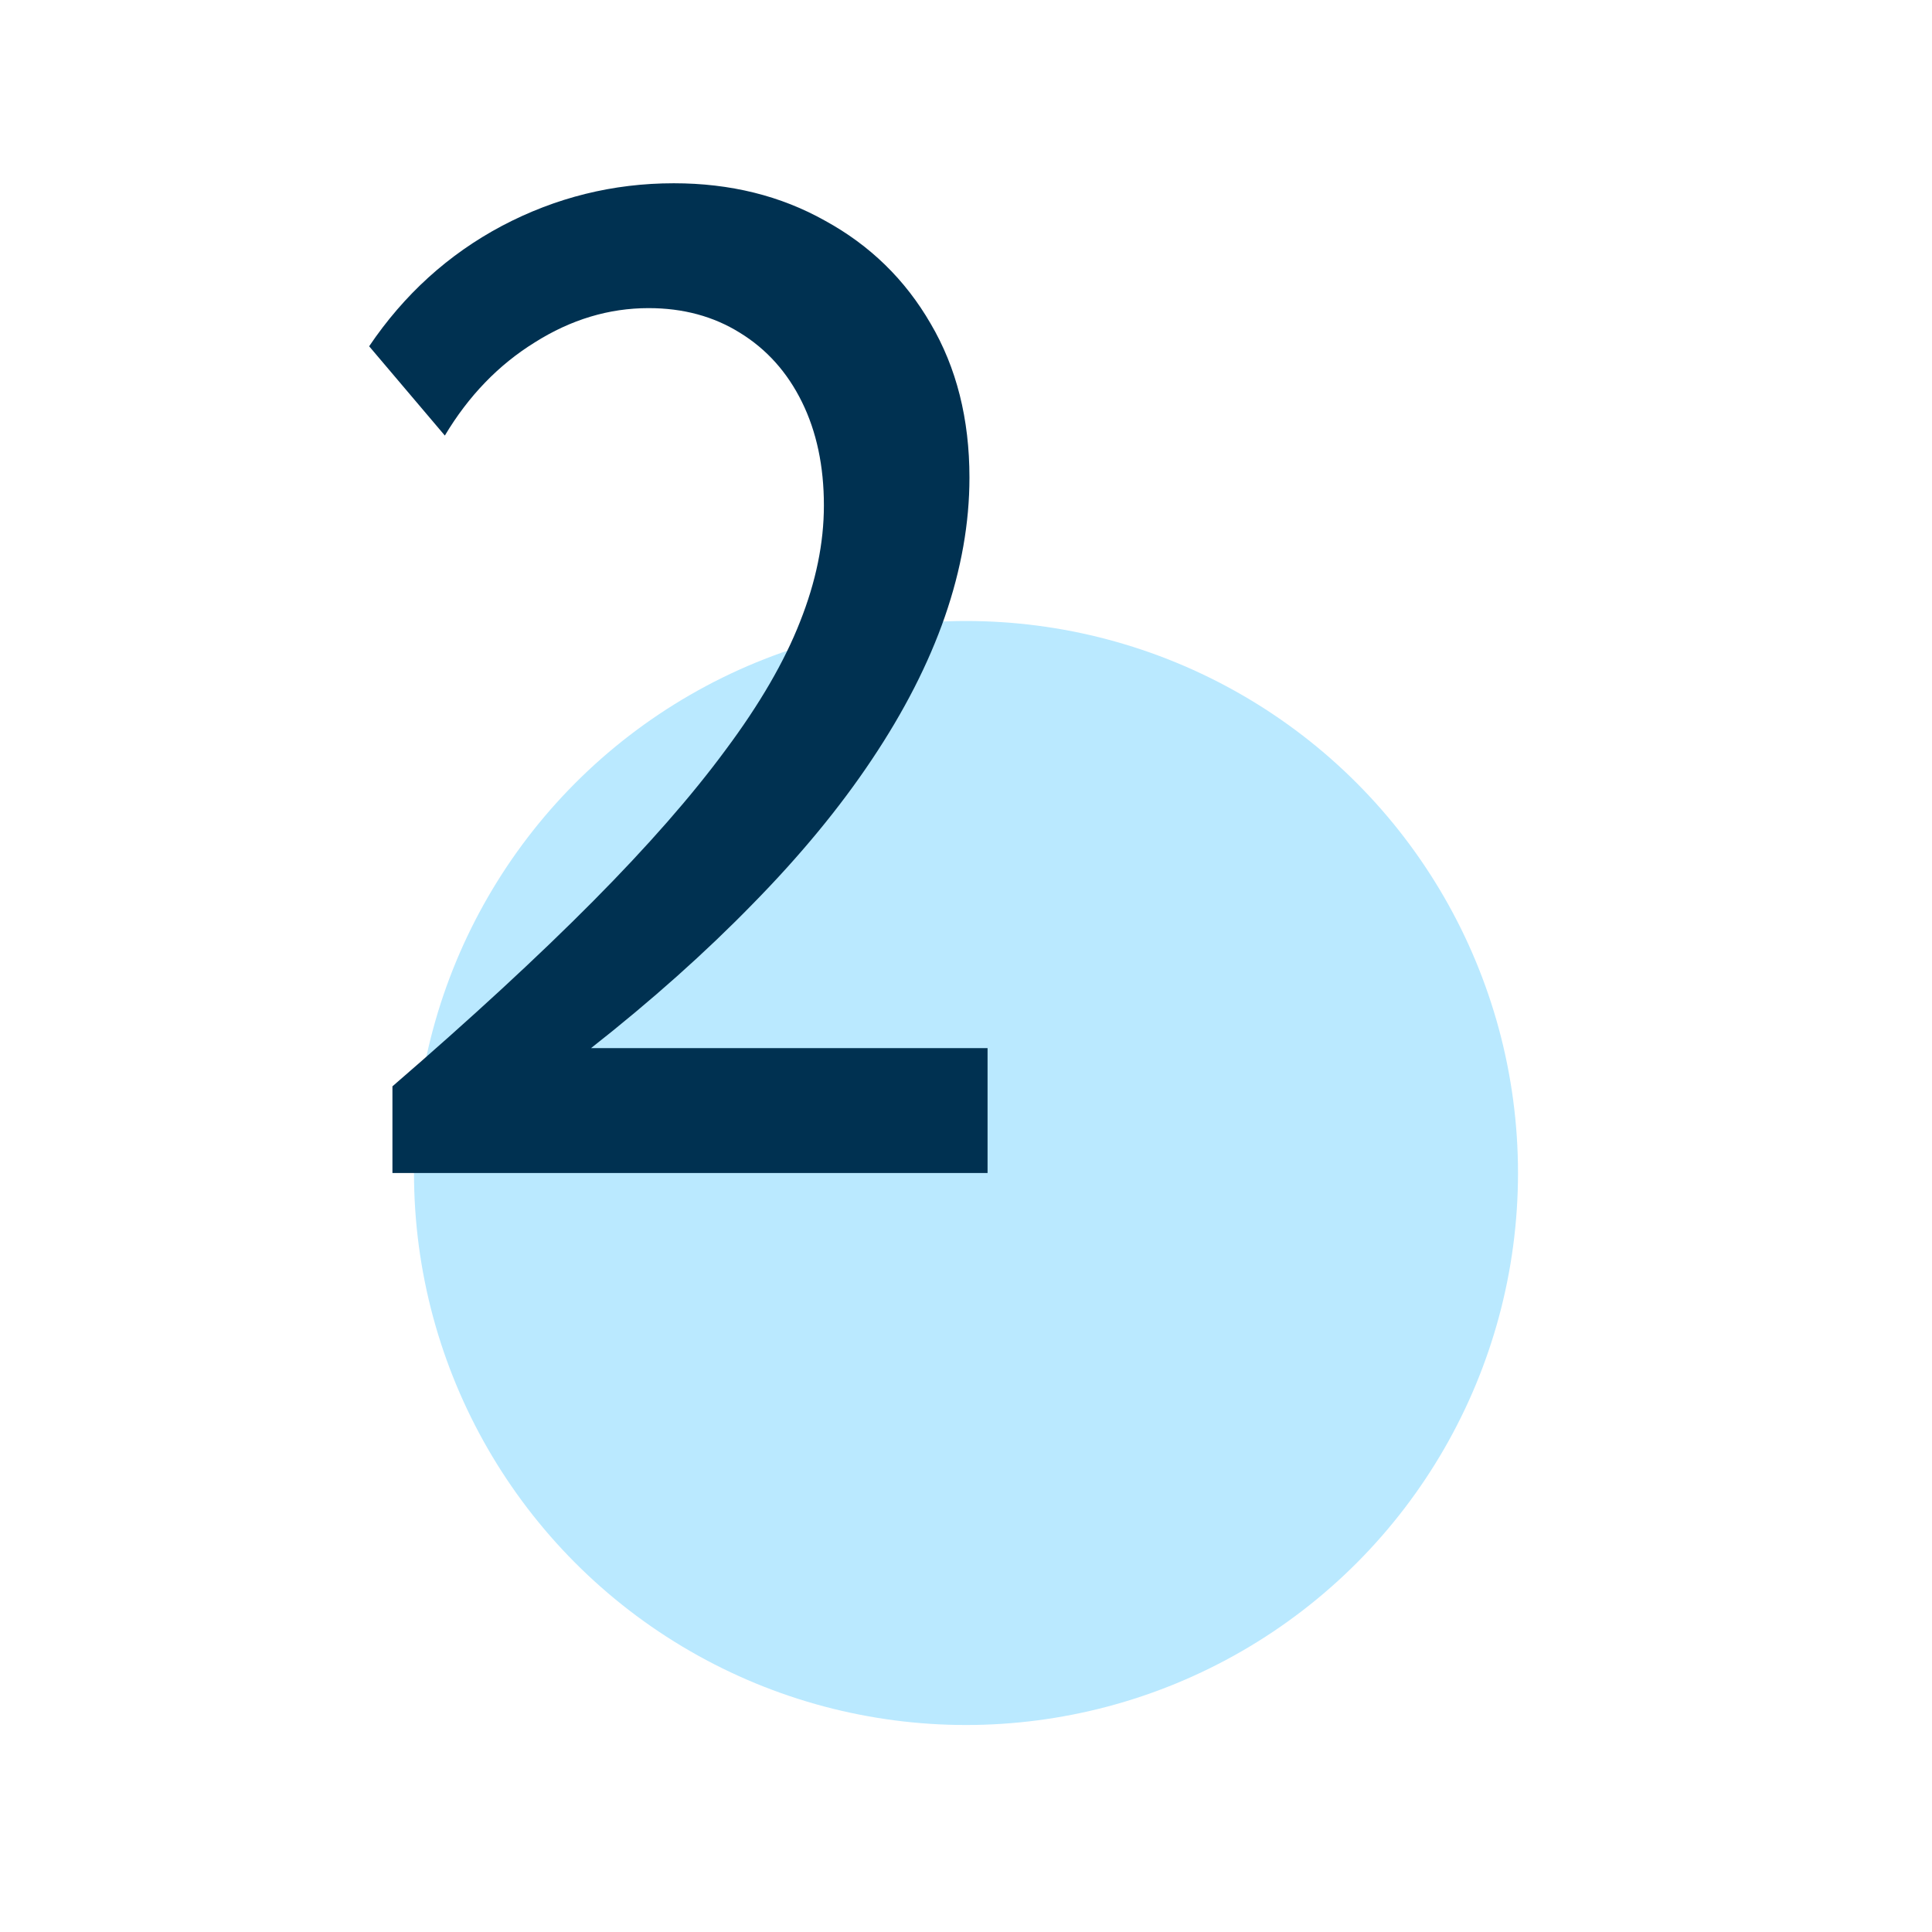
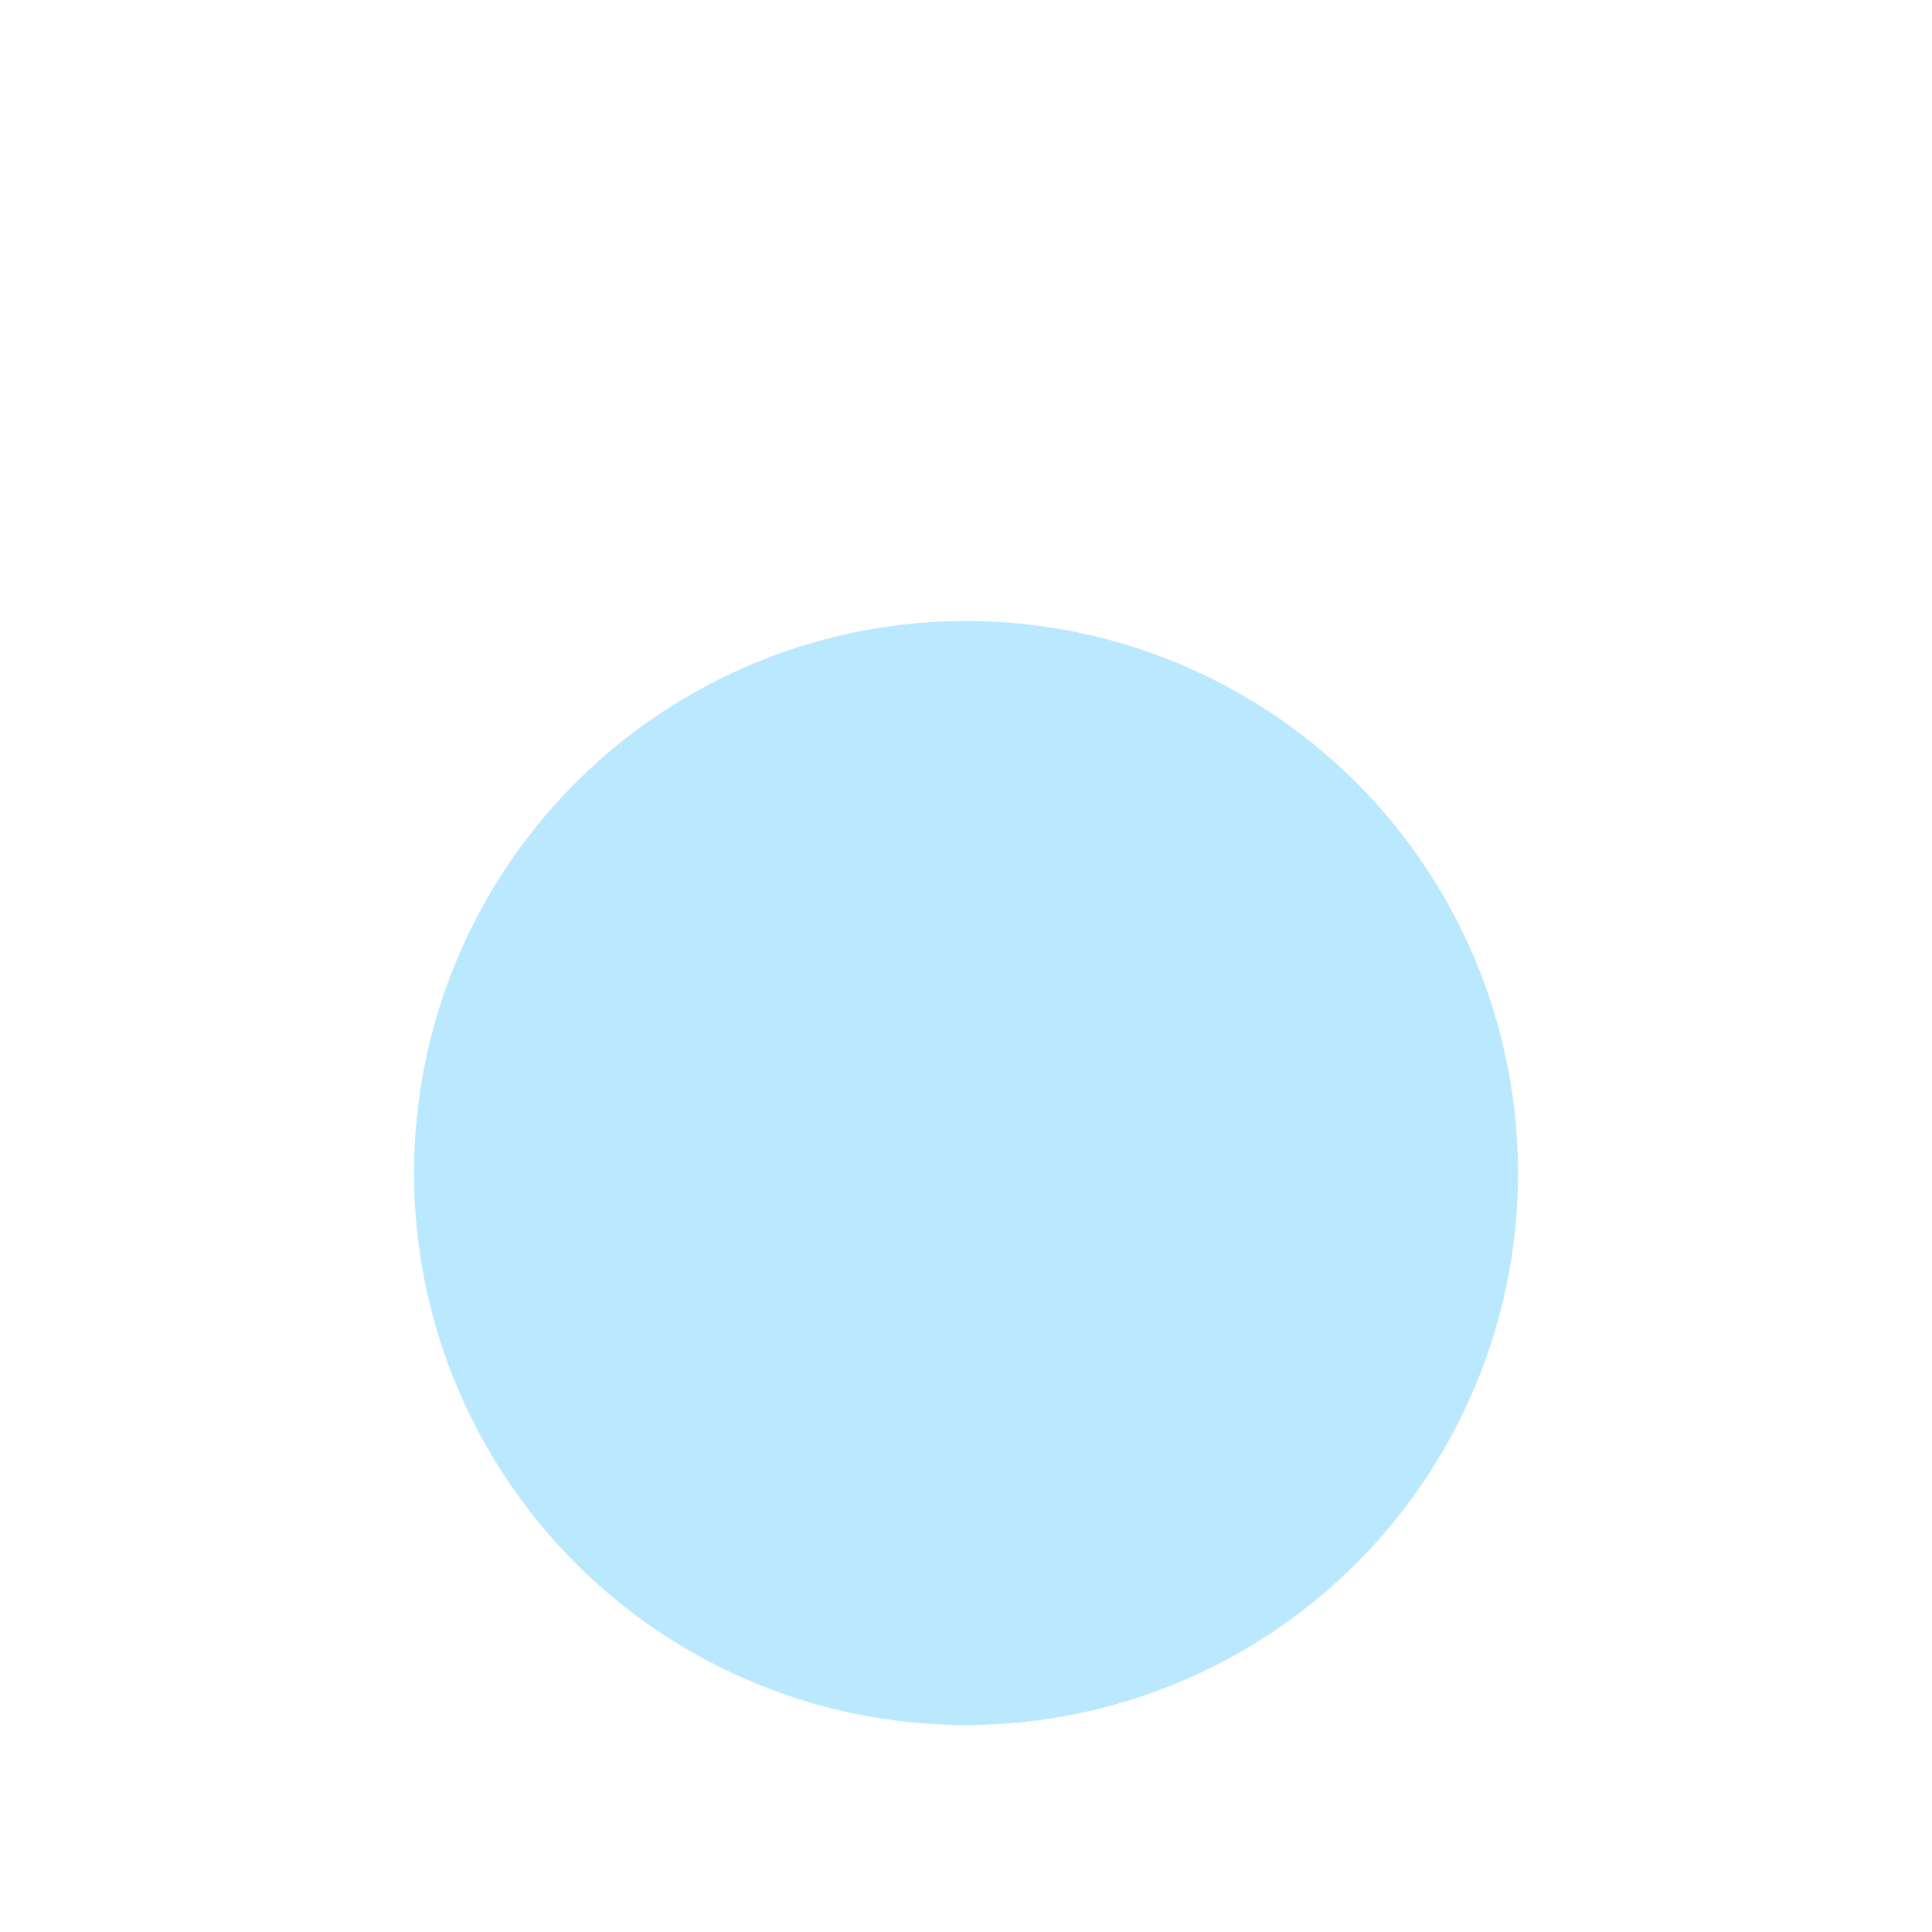
<svg xmlns="http://www.w3.org/2000/svg" width="56" height="56" viewBox="0 0 56 56" fill="none">
  <circle cx="28" cy="34" r="16" fill="#BAE9FF" />
-   <path d="M28.625 34H11.375V31.488C13.662 29.512 15.6 27.725 17.188 26.125C18.775 24.525 20.056 23.062 21.031 21.738C22.019 20.413 22.738 19.175 23.188 18.025C23.65 16.863 23.881 15.738 23.881 14.65C23.881 13.512 23.669 12.512 23.244 11.65C22.819 10.787 22.219 10.119 21.444 9.644C20.681 9.169 19.8 8.931 18.8 8.931C17.65 8.931 16.55 9.262 15.5 9.925C14.45 10.575 13.581 11.475 12.894 12.625L10.7 10.037C11.713 8.537 12.994 7.375 14.544 6.55C16.106 5.725 17.769 5.312 19.531 5.312C21.169 5.312 22.631 5.675 23.919 6.4C25.219 7.112 26.238 8.106 26.975 9.381C27.725 10.656 28.1 12.144 28.1 13.844C28.1 15.156 27.863 16.5 27.387 17.875C26.913 19.238 26.206 20.619 25.269 22.019C24.344 23.406 23.194 24.8 21.819 26.2C20.456 27.6 18.894 28.994 17.131 30.381H28.625V34Z" fill="#003151" />
</svg>